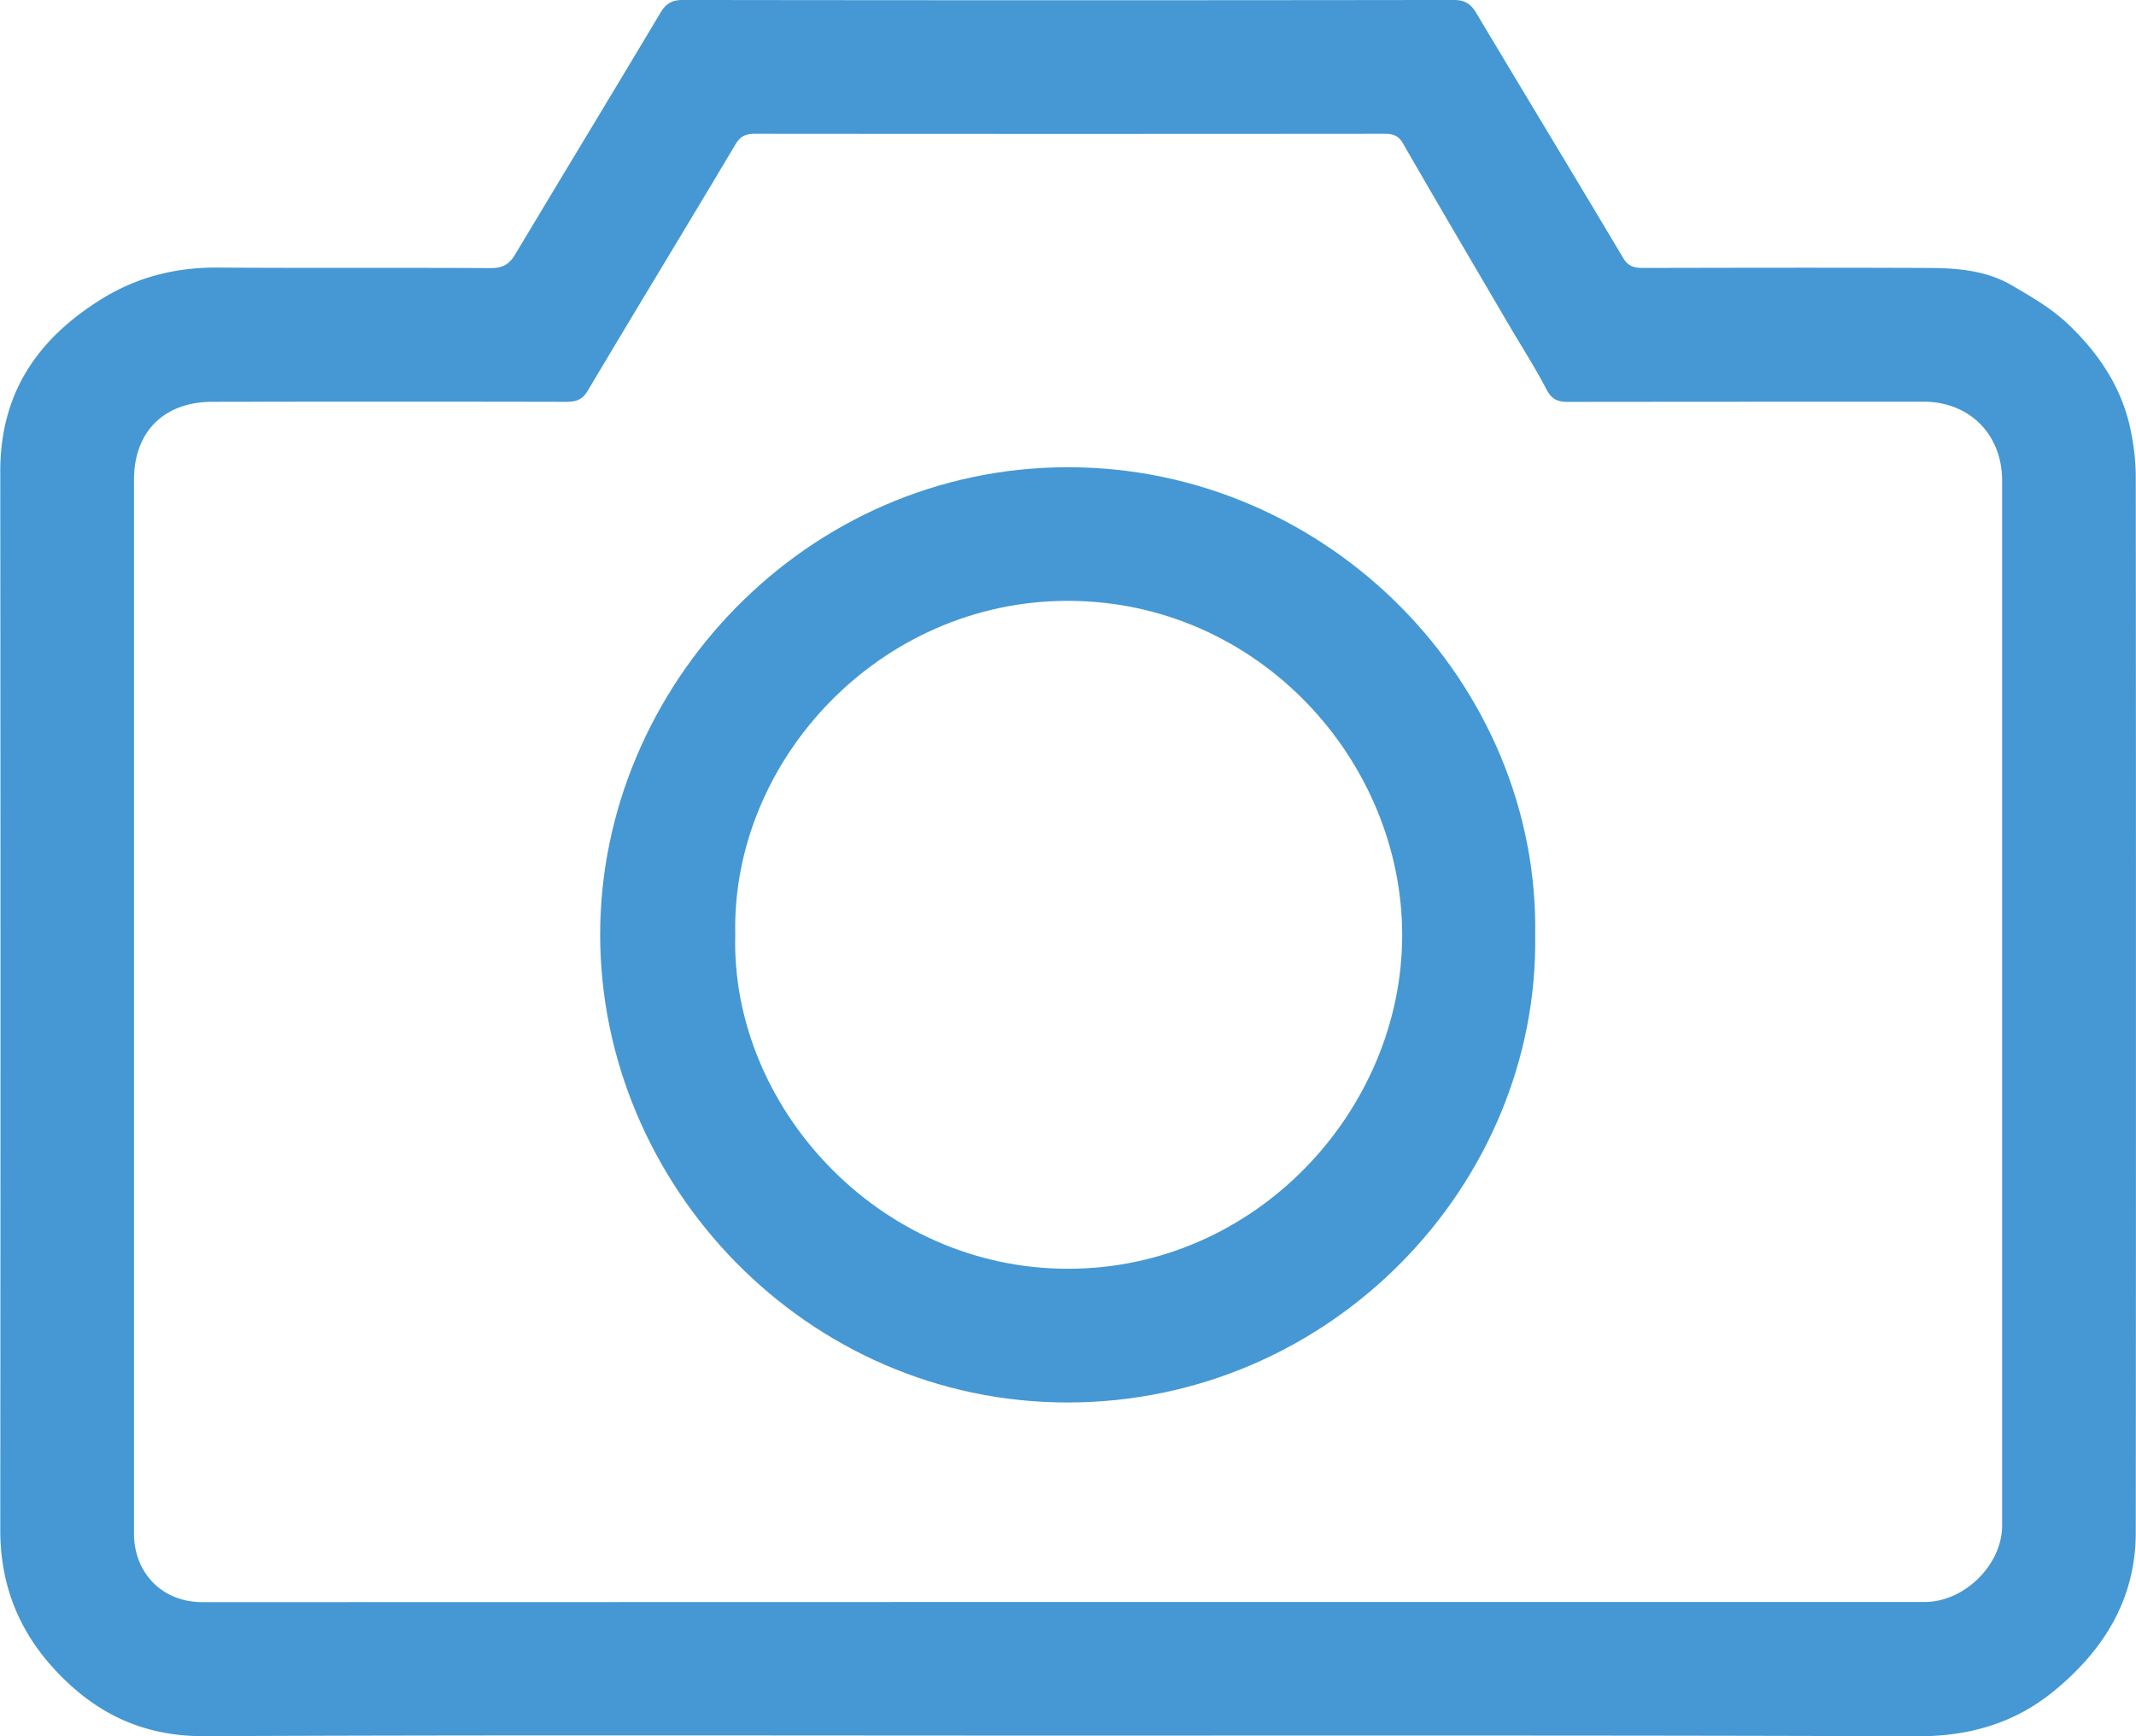
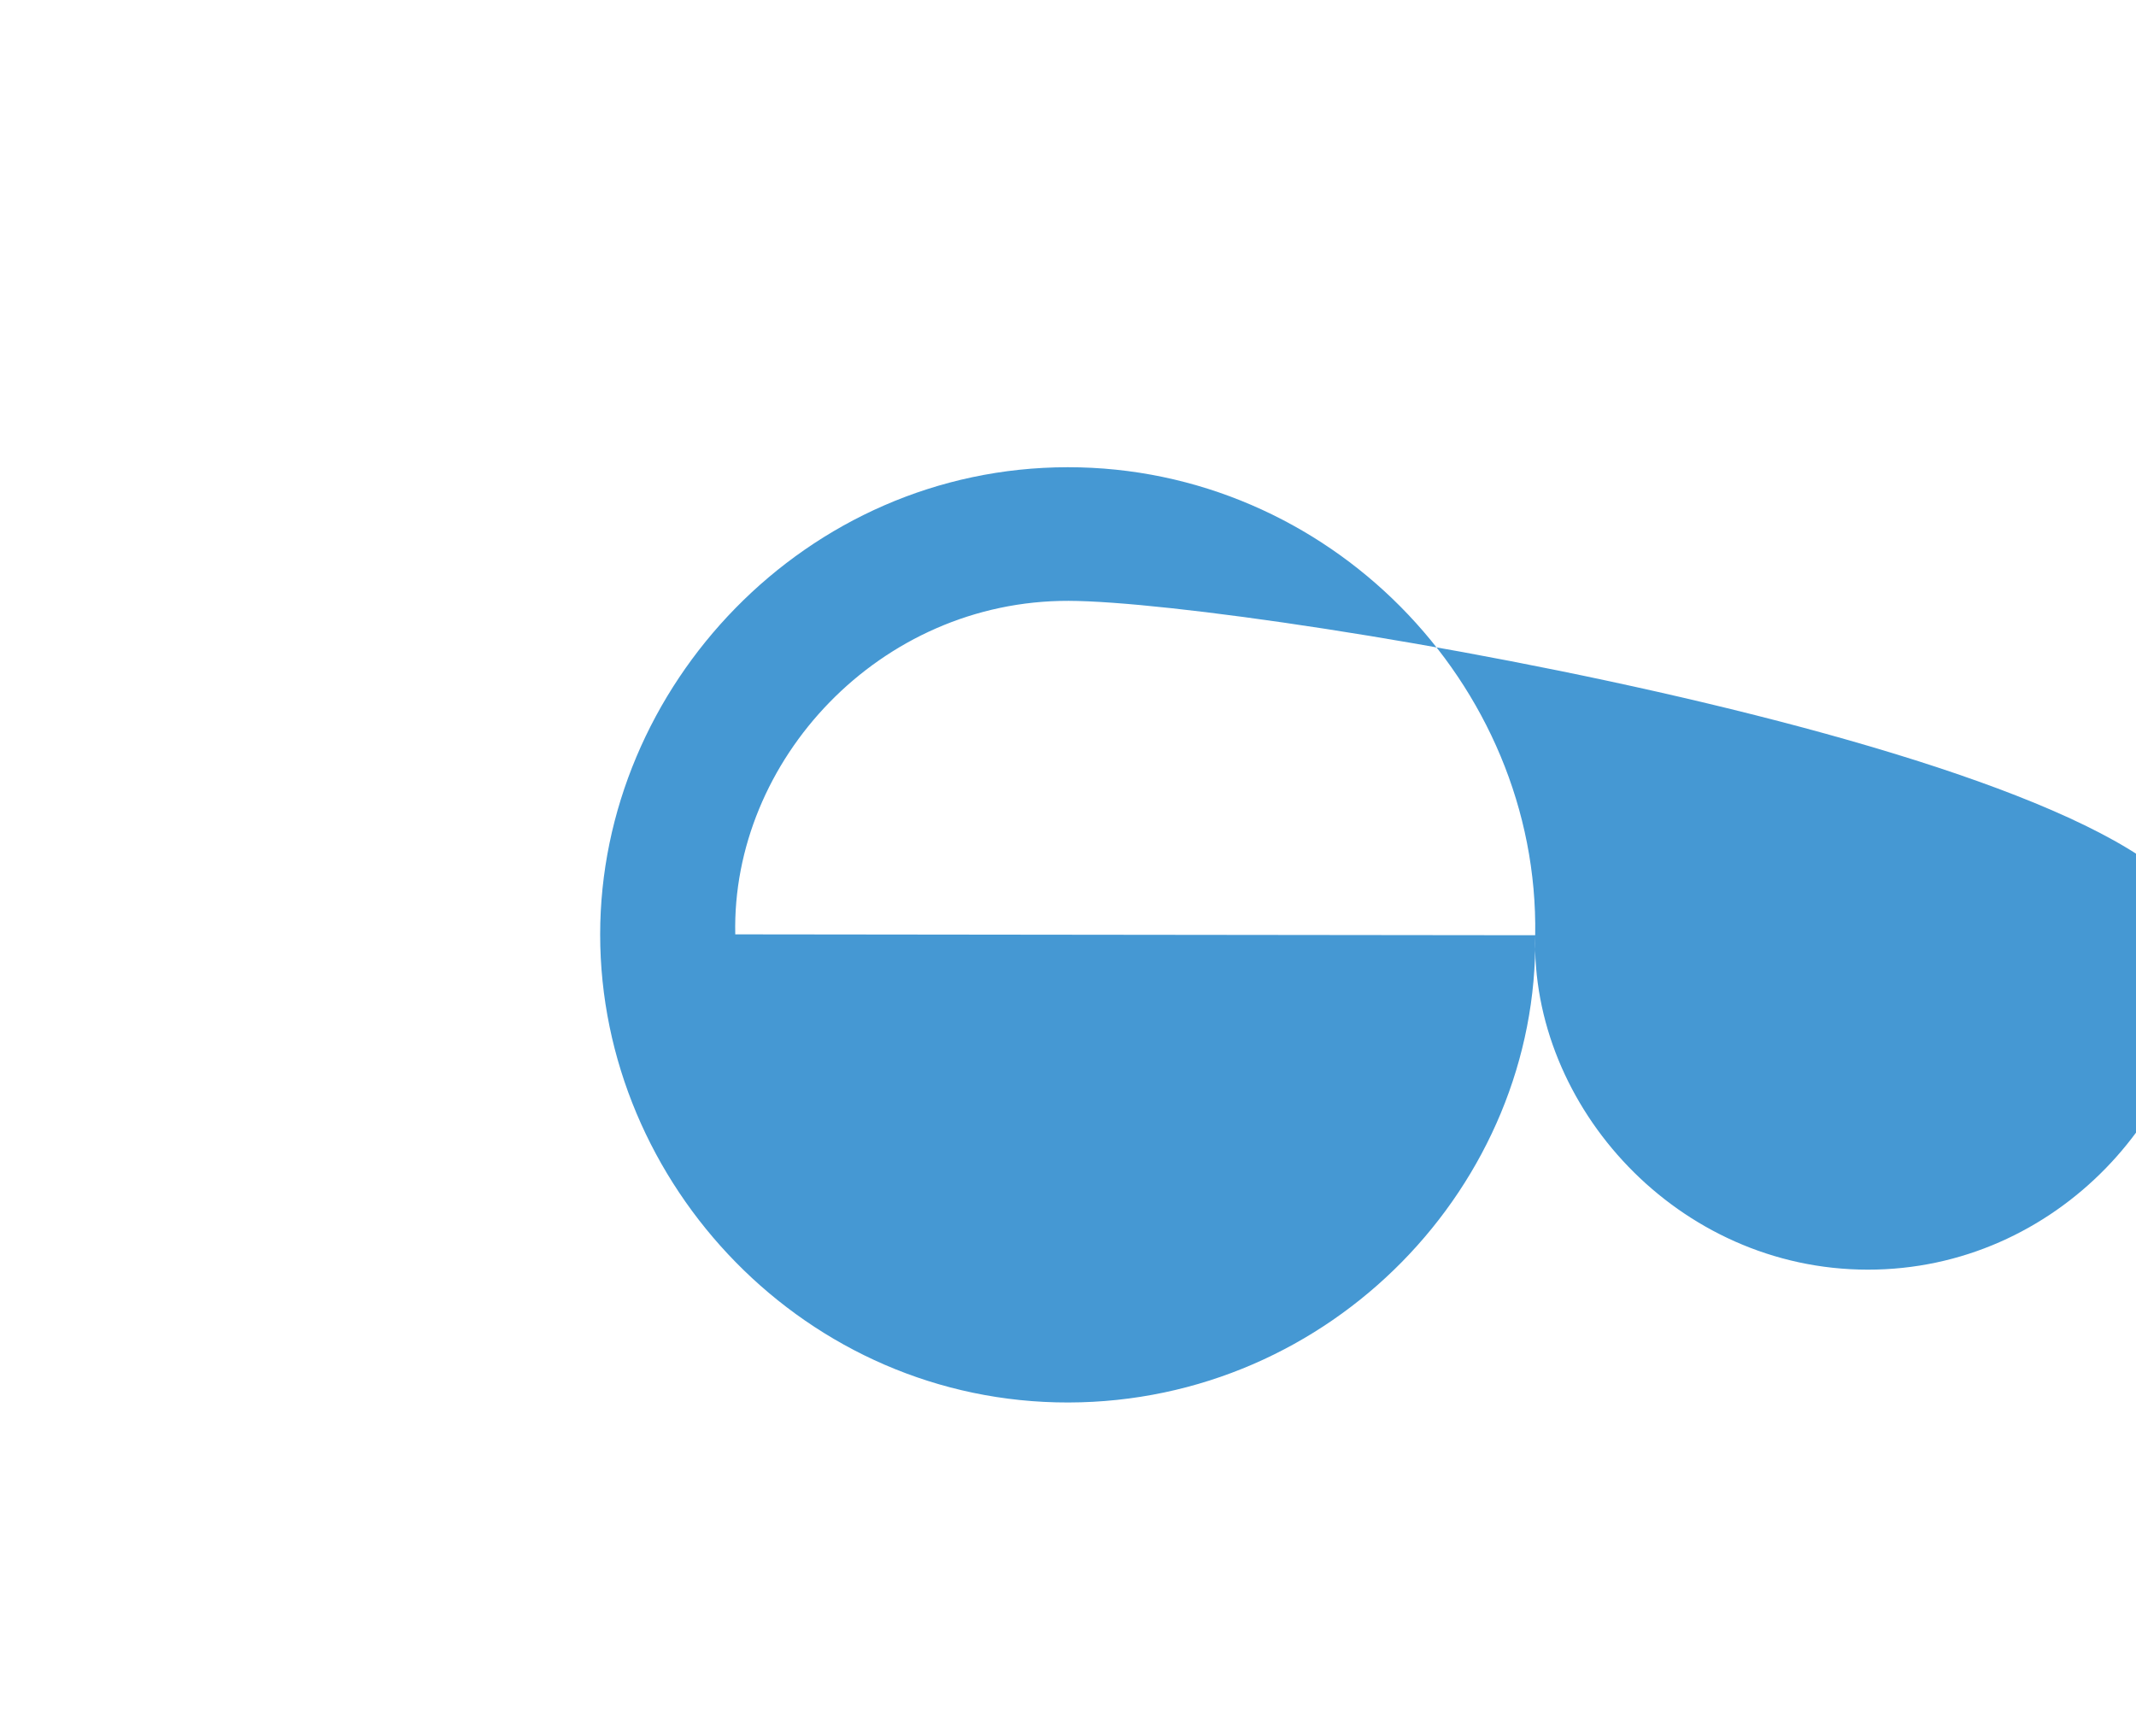
<svg xmlns="http://www.w3.org/2000/svg" viewBox="0 0 700.1 569.1">
  <defs>
    <style>.cls-1{fill:#4598d3;}</style>
  </defs>
  <title>Camera_Simple Line Icon</title>
  <g id="Layer_2" data-name="Layer 2">
    <g id="Layer_1-2" data-name="Layer 1">
-       <path class="cls-1" d="M370.49,645.11c-93.49,0-187-.23-280.49.19-19.5.09-34.82-6.89-48-20.61-12.72-13.21-19-28.62-19-47q.15-173.5,0-347c0-25.4,11.9-43.05,32.67-56.14,11.91-7.5,24.66-10.74,38.63-10.64,29.84.2,59.67,0,89.5.17,3.87,0,6-1.24,7.91-4.39,15.85-26.46,31.86-52.82,47.67-79.31,1.85-3.1,3.83-4.19,7.46-4.19q126.26.18,252.5,0c3.71,0,5.65,1.3,7.4,4.22,16,26.77,32.19,53.48,48.15,80.3,1.66,2.8,3.62,3.32,6.49,3.32,30.83-.06,61.66-.13,92.49,0,9.79,0,19.7.59,28.42,5.69,6.36,3.73,12.94,7.51,18.24,12.52,10.13,9.57,17.91,21,20.73,35A75.51,75.51,0,0,1,722.93,232q.14,173.23,0,346.49c0,21.72-10.32,38.41-26.61,51.85-13,10.72-27.92,15-44.88,15C557.82,645,464.16,645.11,370.49,645.11Zm.8-43.8H653.78c13,0,25.35-12.21,25.35-25.06q0-171.22,0-342.47c0-15.21-10.67-25.91-25.81-25.91q-58.24,0-116.49.06c-3.33,0-5.29-.76-7-4-3.72-7.16-8.11-14-12.19-20.94-11.66-19.9-23.36-39.77-34.87-59.75-1.51-2.64-3.3-3.18-6-3.18q-103.25.09-206.49,0c-2.95,0-4.7.75-6.33,3.5-16,26.91-32.33,53.66-48.32,80.59-1.84,3.1-3.85,3.77-7.08,3.76q-58-.12-116,0c-15.85,0-25.71,9.78-25.71,25.45q0,171,0,342c0,1.5,0,3,0,4.5.52,12.64,9.76,21.51,22.4,21.51Z" transform="translate(-22.91 -76.2)" />
-       <path class="cls-1" d="M526.09,382.76c1.21,81.5-66.69,153-153,153.16-85.89.14-153.47-71.37-153.47-153.4,0-81.29,67.35-153.1,153.22-153.17C458.22,229.27,527.45,300.32,526.09,382.76Zm-262.19-.29c-1.59,56.15,46.68,109.58,109,109.62,61.74.05,109.57-52.07,109.59-109.32S435.36,273.33,373.16,273.15C311.18,273,262.64,325.51,263.9,382.47Z" transform="translate(-22.91 -76.2)" />
+       <path class="cls-1" d="M526.09,382.76c1.21,81.5-66.69,153-153,153.16-85.89.14-153.47-71.37-153.47-153.4,0-81.29,67.35-153.1,153.22-153.17C458.22,229.27,527.45,300.32,526.09,382.76Zc-1.59,56.15,46.68,109.58,109,109.62,61.74.05,109.57-52.07,109.59-109.32S435.36,273.33,373.16,273.15C311.18,273,262.64,325.51,263.9,382.47Z" transform="translate(-22.91 -76.2)" />
    </g>
  </g>
</svg>